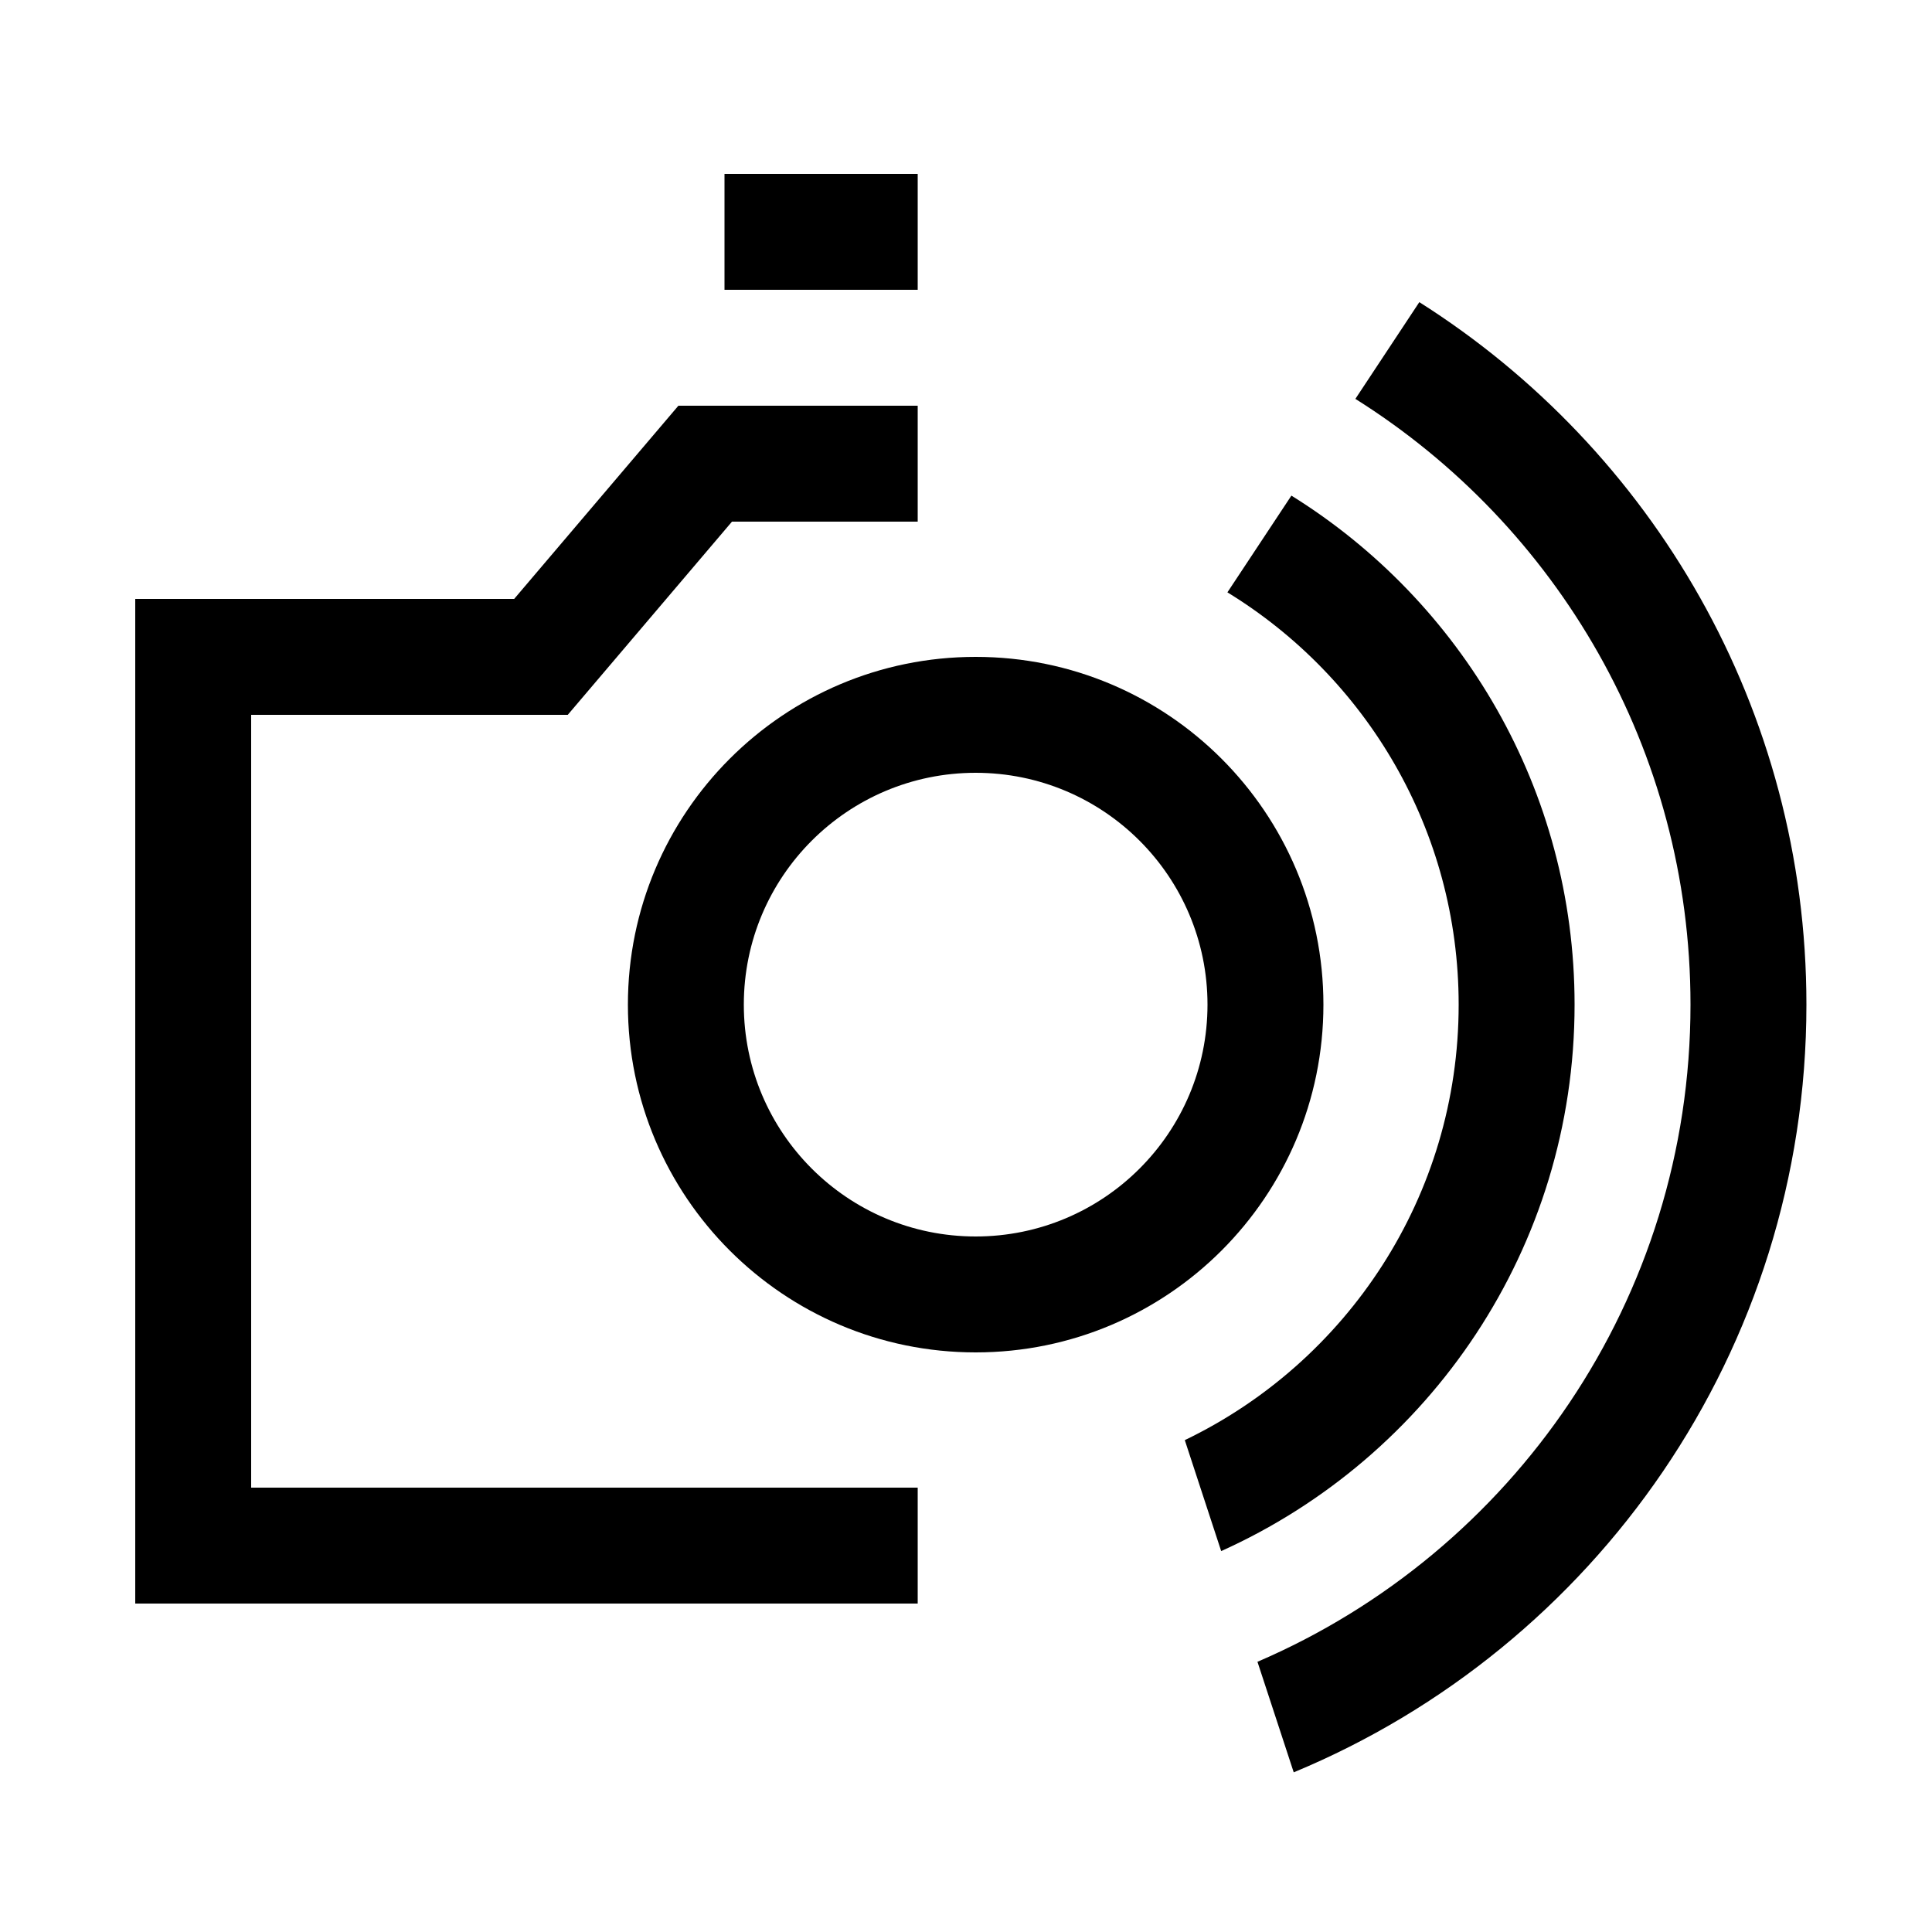
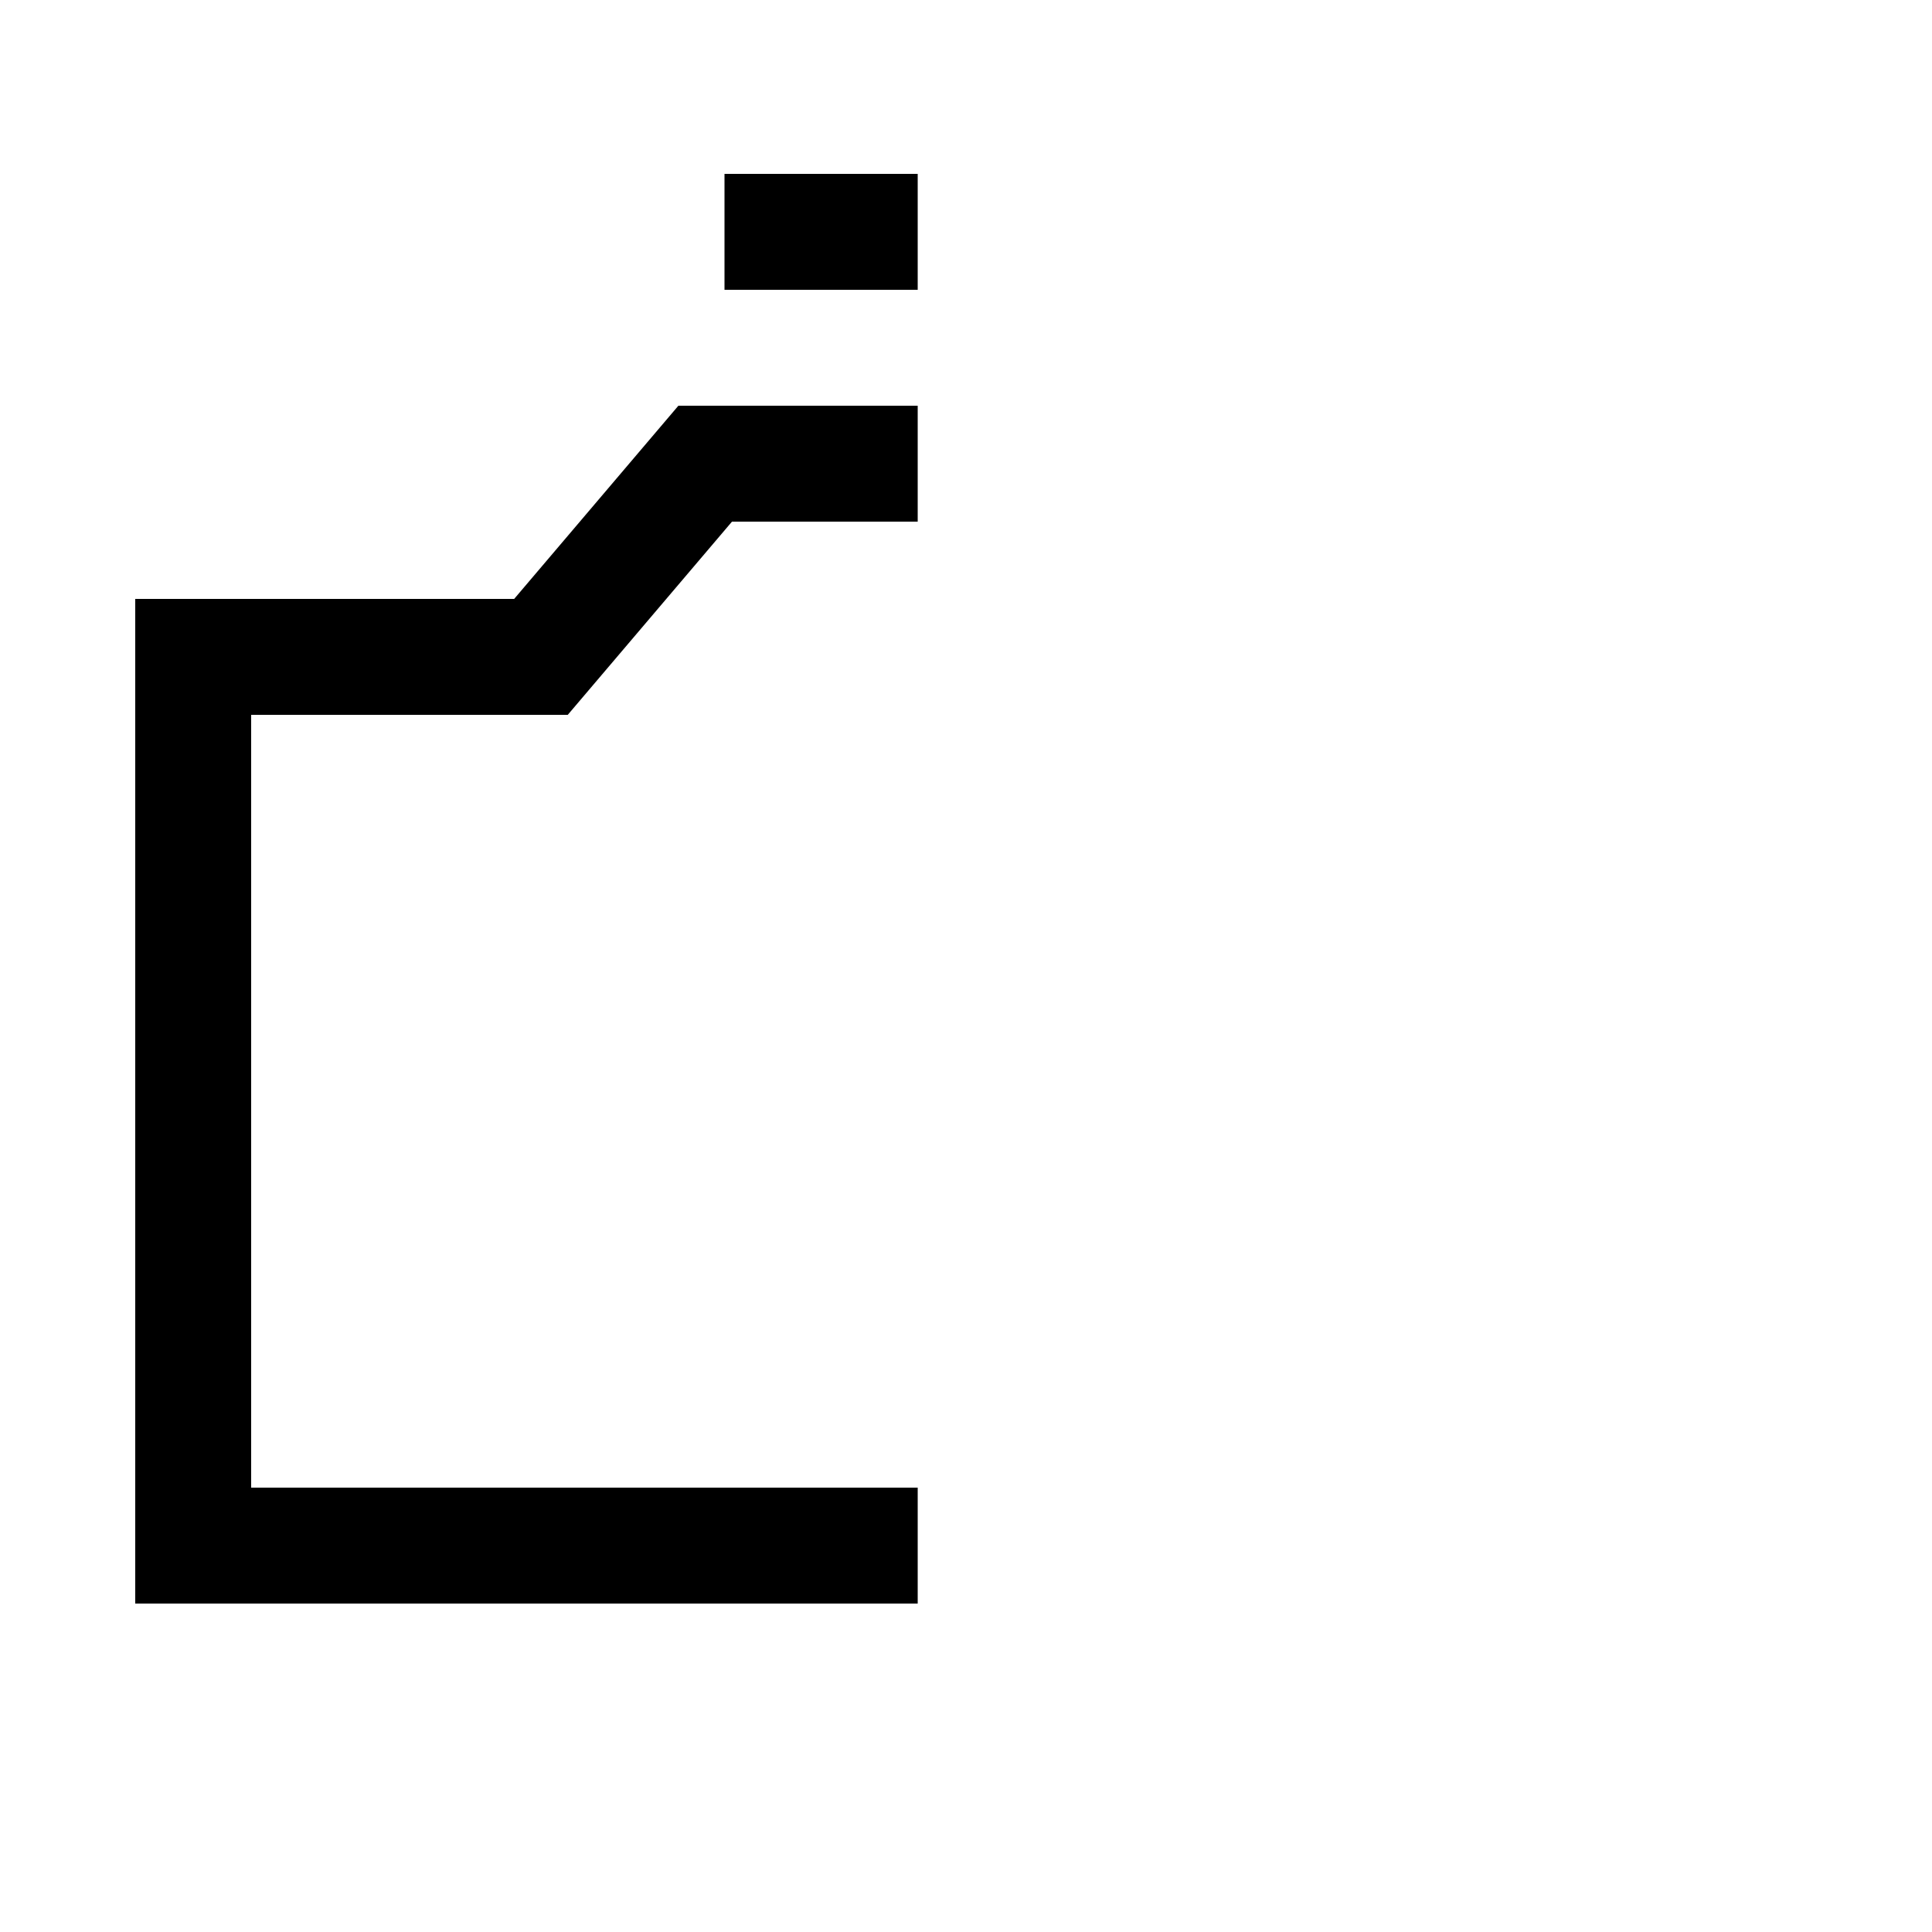
<svg xmlns="http://www.w3.org/2000/svg" width="100" height="100" viewBox="0 0 100 100" fill="none">
  <g id="Services">
    <g id="Fill 1">
      <path fill-rule="evenodd" clip-rule="evenodd" d="M47.5 15H37.5V9H47.5V15ZM35.113 21H47.5V27H37.887L29.387 37H13V77H47.5V83H7V31H26.613L35.113 21Z" fill="black" />
-       <path fill-rule="evenodd" clip-rule="evenodd" d="M50.5 64C57.127 64 62.5 58.627 62.5 52C62.5 45.373 57.127 40 50.5 40C43.873 40 38.5 45.373 38.5 52C38.5 58.627 43.873 64 50.5 64ZM50.5 70C60.441 70 68.5 61.941 68.5 52C68.5 42.059 60.441 34 50.5 34C40.559 34 32.5 42.059 32.5 52C32.5 61.941 40.559 70 50.5 70Z" fill="black" />
-       <path fill-rule="evenodd" clip-rule="evenodd" d="M66.963 91.736C82.542 85.274 93.5 69.917 93.5 52C93.5 36.696 85.505 23.26 73.464 15.639L70.154 20.646C80.574 27.191 87.5 38.787 87.5 52C87.5 67.255 78.268 80.353 65.086 86.014L66.963 91.736ZM63.208 80.284C73.992 75.431 81.5 64.593 81.5 52C81.5 40.877 75.642 31.122 66.843 25.653L63.531 30.66C70.71 35.054 75.5 42.967 75.5 52C75.5 61.929 69.712 70.506 61.325 74.541L63.208 80.284Z" fill="black" />
    </g>
  </g>
</svg>